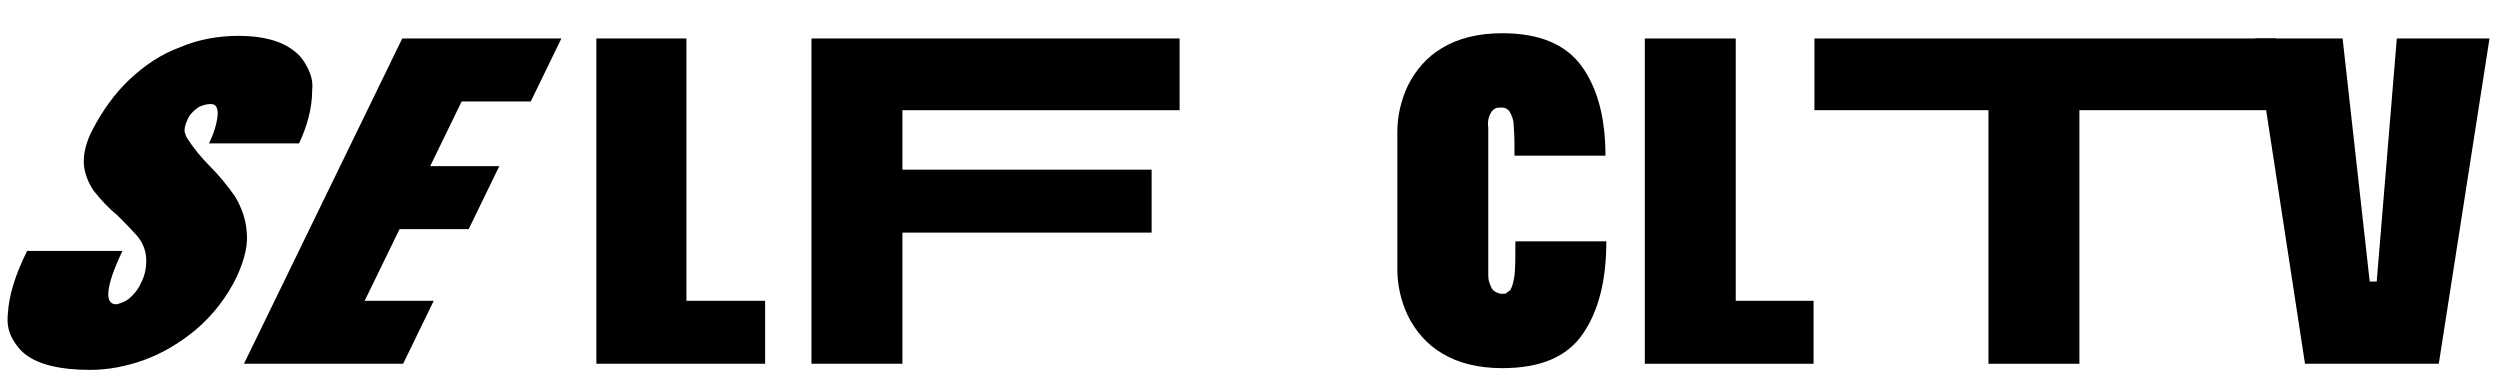
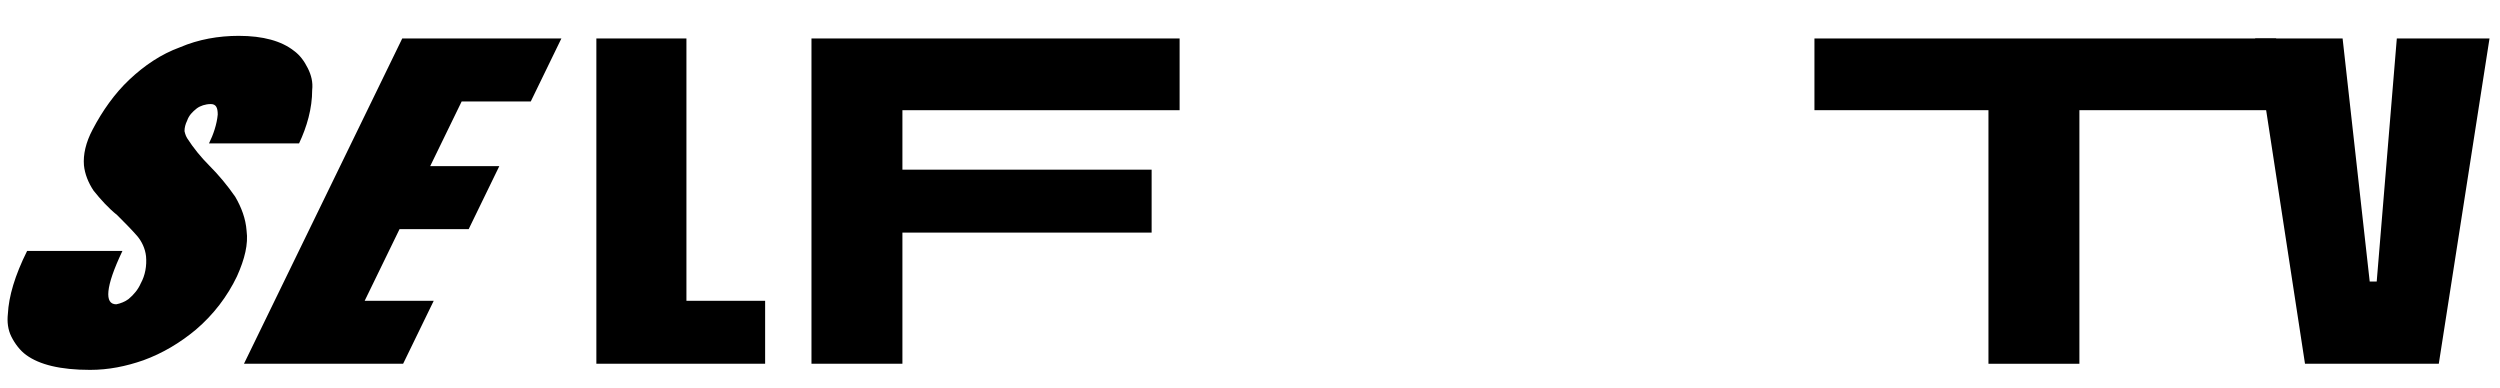
<svg xmlns="http://www.w3.org/2000/svg" version="1.1" id="Layer_1" x="0px" y="0px" viewBox="0 0 285.9 44.4" style="enable-background:new 0 0 285.9 44.4;" xml:space="preserve">
  <path d="M21.4,15.8c0.7,1.1,1.6,2.2,2.5,3.1c1.1,1.1,2.1,2.3,3,3.6c0.7,1.2,1.2,2.5,1.3,3.9c0.2,1.5-0.2,3.2-1.1,5.2  c-1.1,2.3-2.7,4.4-4.7,6.1c-1.8,1.5-3.8,2.7-6,3.5c-2,0.7-4,1.1-6.1,1.1c-3.4,0-5.8-0.6-7.3-1.7c-0.7-0.5-1.3-1.3-1.7-2.1  c-0.4-0.8-0.5-1.7-0.4-2.6c0.1-2,0.8-4.4,2.2-7.2H14c-1,2.1-1.5,3.6-1.6,4.6c-0.1,1,0.2,1.5,0.9,1.5c0.5-0.1,1-0.3,1.4-0.6  c0.6-0.5,1.1-1.1,1.4-1.8c0.5-0.9,0.7-2,0.6-3.1c-0.1-0.9-0.5-1.7-1-2.3c-0.7-0.8-1.5-1.6-2.3-2.4c-1-0.8-1.9-1.8-2.7-2.8  c-0.6-0.9-1-1.9-1.1-2.9c-0.1-1.2,0.2-2.6,1-4.1c1.1-2.1,2.5-4.1,4.2-5.7c1.7-1.6,3.6-2.9,5.8-3.7c2.1-0.9,4.4-1.3,6.7-1.3  c2.8,0,4.9,0.6,6.3,1.7c0.7,0.5,1.2,1.2,1.6,2c0.4,0.8,0.6,1.6,0.5,2.5c0,2.1-0.6,4.2-1.5,6.1H23.9c0.5-1,0.9-2.2,1-3.3  c0-0.8-0.2-1.2-0.8-1.2c-0.6,0-1.2,0.2-1.6,0.5c-0.5,0.4-0.9,0.8-1.1,1.4c-0.2,0.4-0.3,0.8-0.3,1.2C21.1,15,21.2,15.5,21.4,15.8z" />
  <path d="M64.2,4.4l-3.5,7.2H46.2l3.5-7.2H64.2z M57.1,19l-3.5,7.2H39l3.5-7.2H57.1z M49.6,34.4l-3.5,7.2H31.5l3.5-7.2H49.6z   M56.3,4.4L38.2,41.6H27.9L46,4.4H56.3z" />
  <path d="M87.5,34.4v7.2H71.8v-7.2H87.5z M78.5,4.4v37.2H68.2V4.4H78.5z" />
  <path d="M96.5,19.4h35.2v7.2H96.5V19.4z M96.5,4.4h38.4v8.2H96.5V4.4z M92.8,4.4h10.4v37.2H92.8V4.4z" />
-   <path d="M172.7,33.2c0.3-0.5,0.4-1.1,0.5-1.7c0.1-0.9,0.1-2.1,0.1-3.9h10.4c0,4.5-0.9,8-2.7,10.6c-1.8,2.6-4.8,3.9-9.2,3.9  c-2.8,0-5.1-0.6-6.9-1.7c-1.7-1-3-2.5-3.9-4.3c-0.8-1.7-1.2-3.5-1.2-5.3V15.1c0-1.8,0.4-3.6,1.2-5.3c0.9-1.8,2.2-3.3,3.9-4.3  c1.8-1.1,4.1-1.7,6.9-1.7c4.3,0,7.3,1.3,9.1,3.8c1.8,2.5,2.7,5.9,2.7,10.2h-10.4c0-1.2,0-2.3-0.1-3.5c0-0.6-0.2-1.1-0.5-1.6  c-0.1-0.1-0.3-0.3-0.4-0.3c-0.2-0.1-0.3-0.1-0.5-0.1c-0.2,0-0.5,0-0.7,0.1c-0.2,0.1-0.4,0.3-0.5,0.5c-0.3,0.5-0.4,1.1-0.3,1.7v16.7  c0,0.4,0,0.8,0.2,1.2c0.1,0.3,0.2,0.6,0.5,0.8c0.3,0.2,0.6,0.3,0.9,0.3c0.2,0,0.4,0,0.5-0.1C172.4,33.4,172.5,33.3,172.7,33.2z" />
-   <path d="M207.4,34.4v7.2h-15.7v-7.2H207.4z M198.5,4.4v37.2h-10.4V4.4H198.5z" />
  <path d="M237.8,4.4v37.2h-10.4V4.4H237.8z M260.3,4.4v8.2h-52.8V4.4H260.3z" />
  <polygon points="284.7,4.4 278.9,41.6 263.6,41.6 257.9,4.4 267.9,4.4 271,32.2 271.8,32.2 274.1,4.4 " />
</svg>